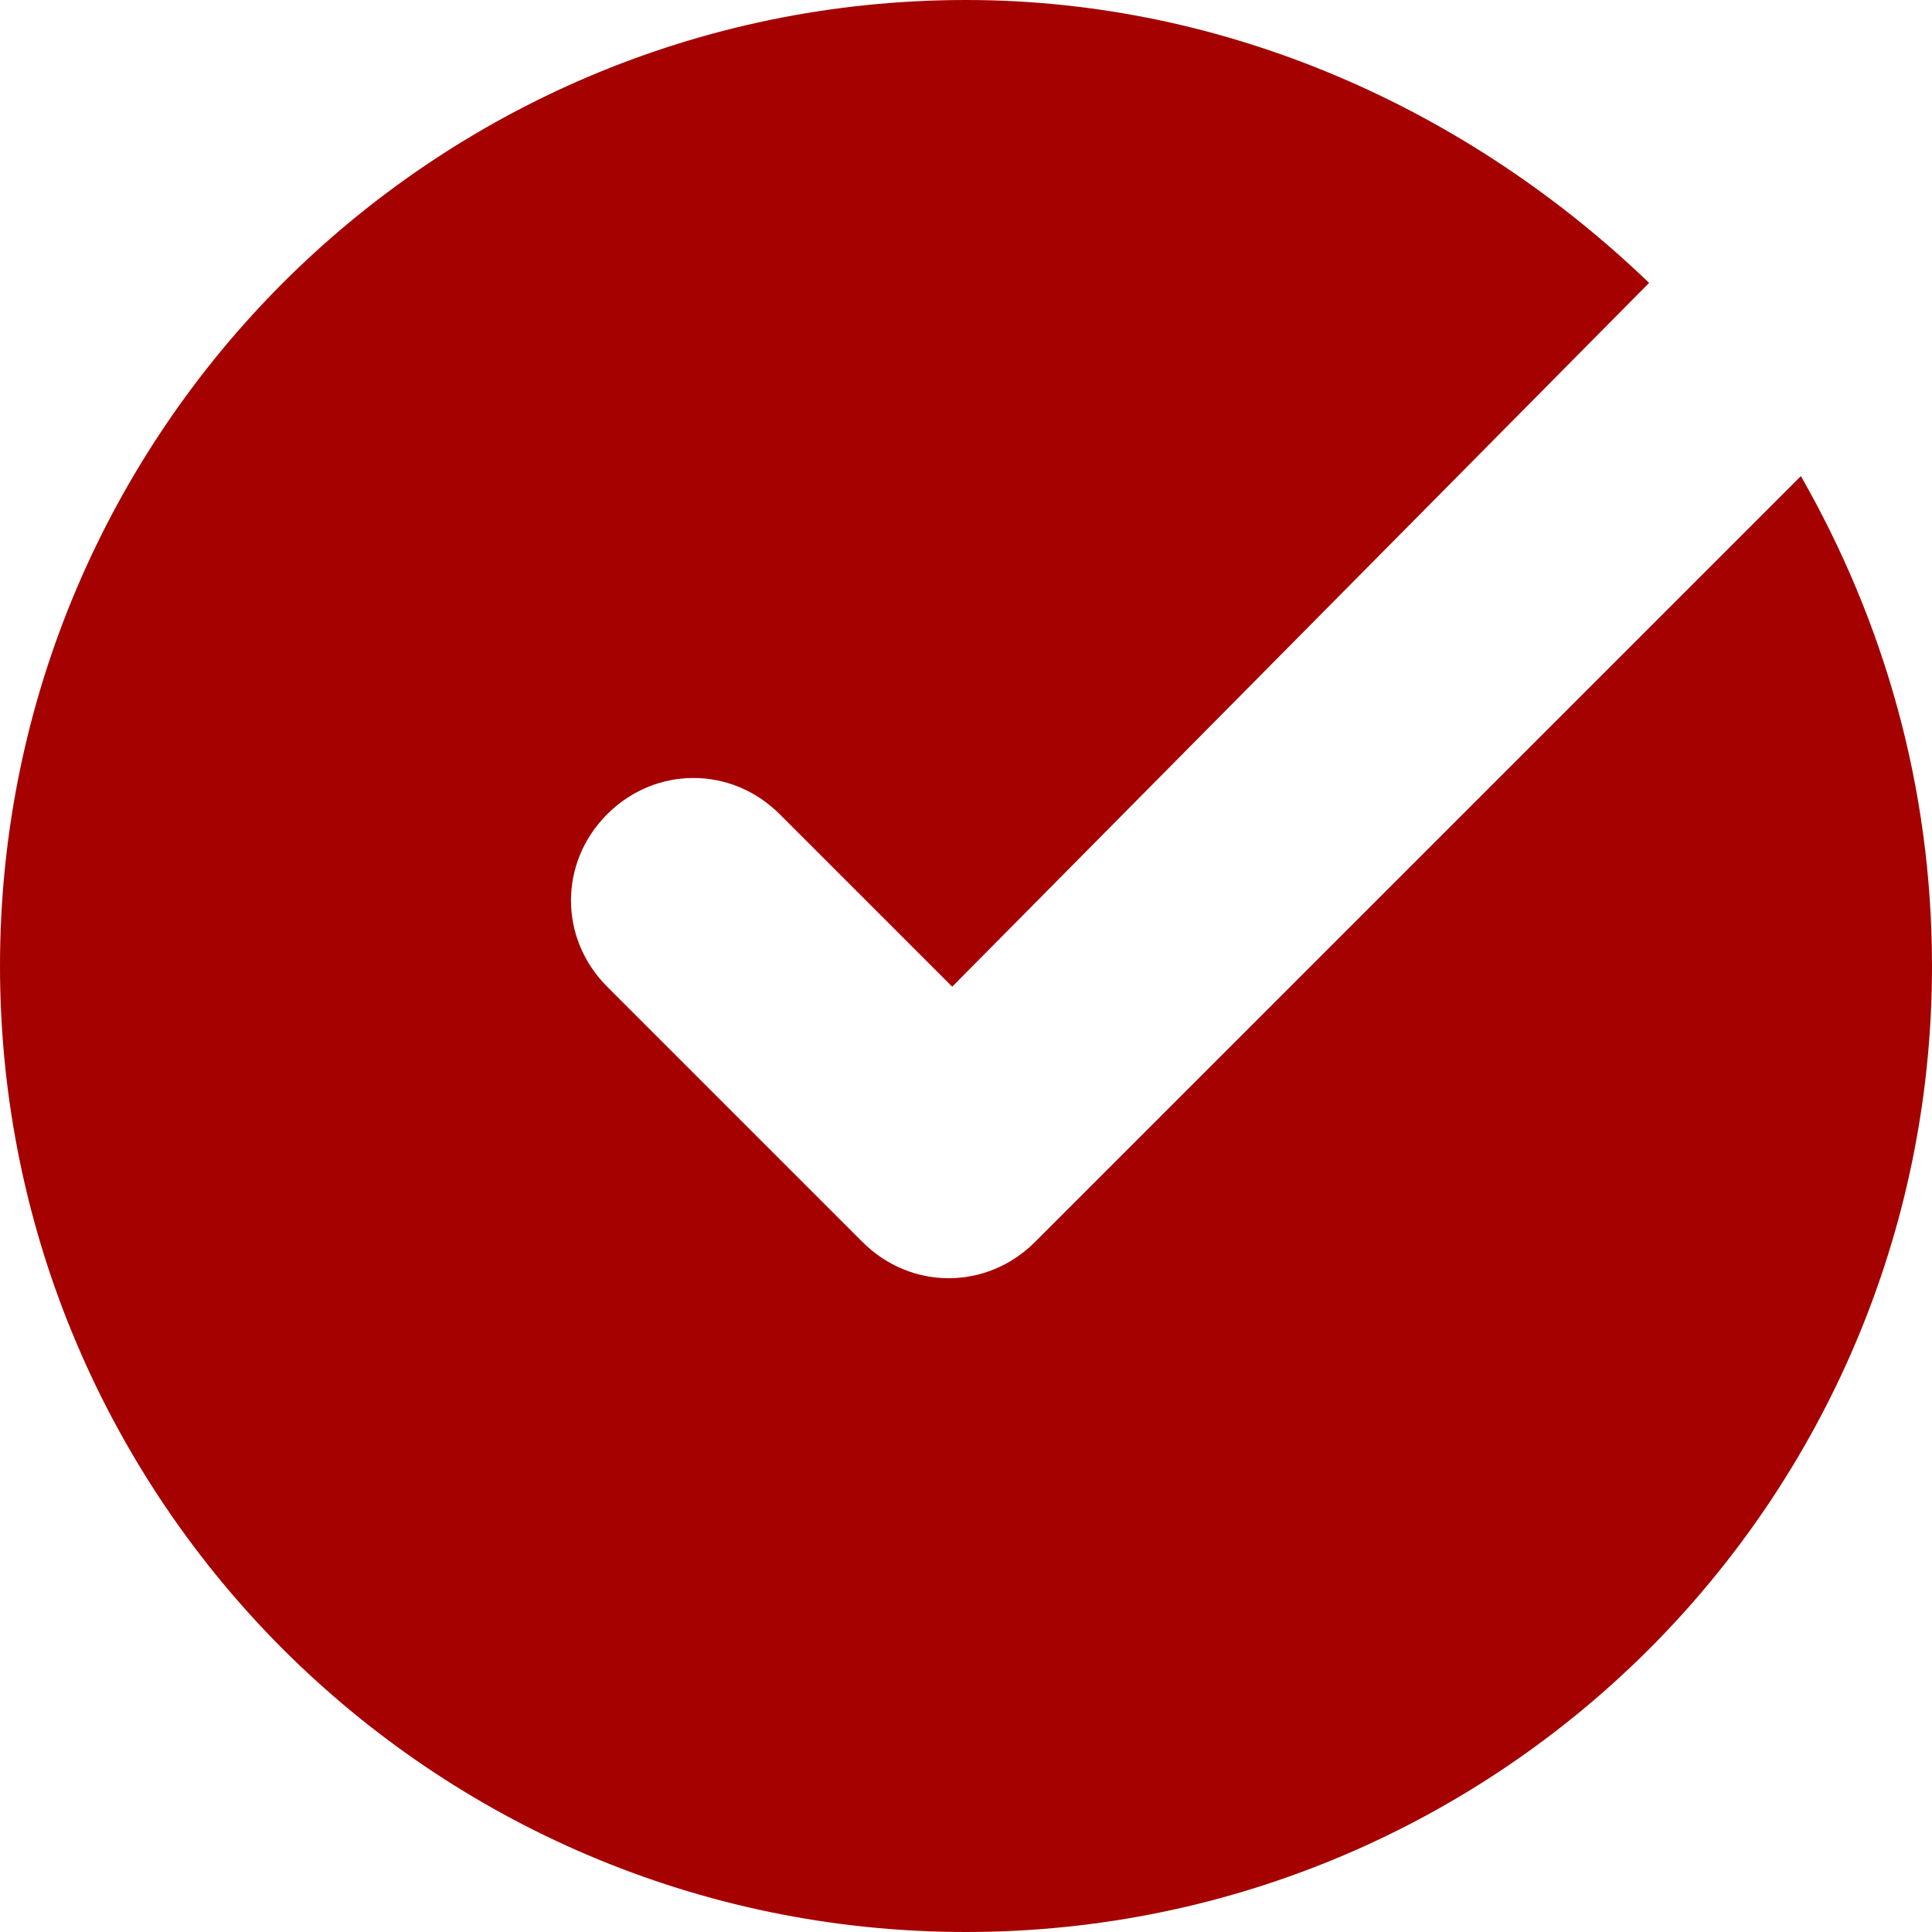
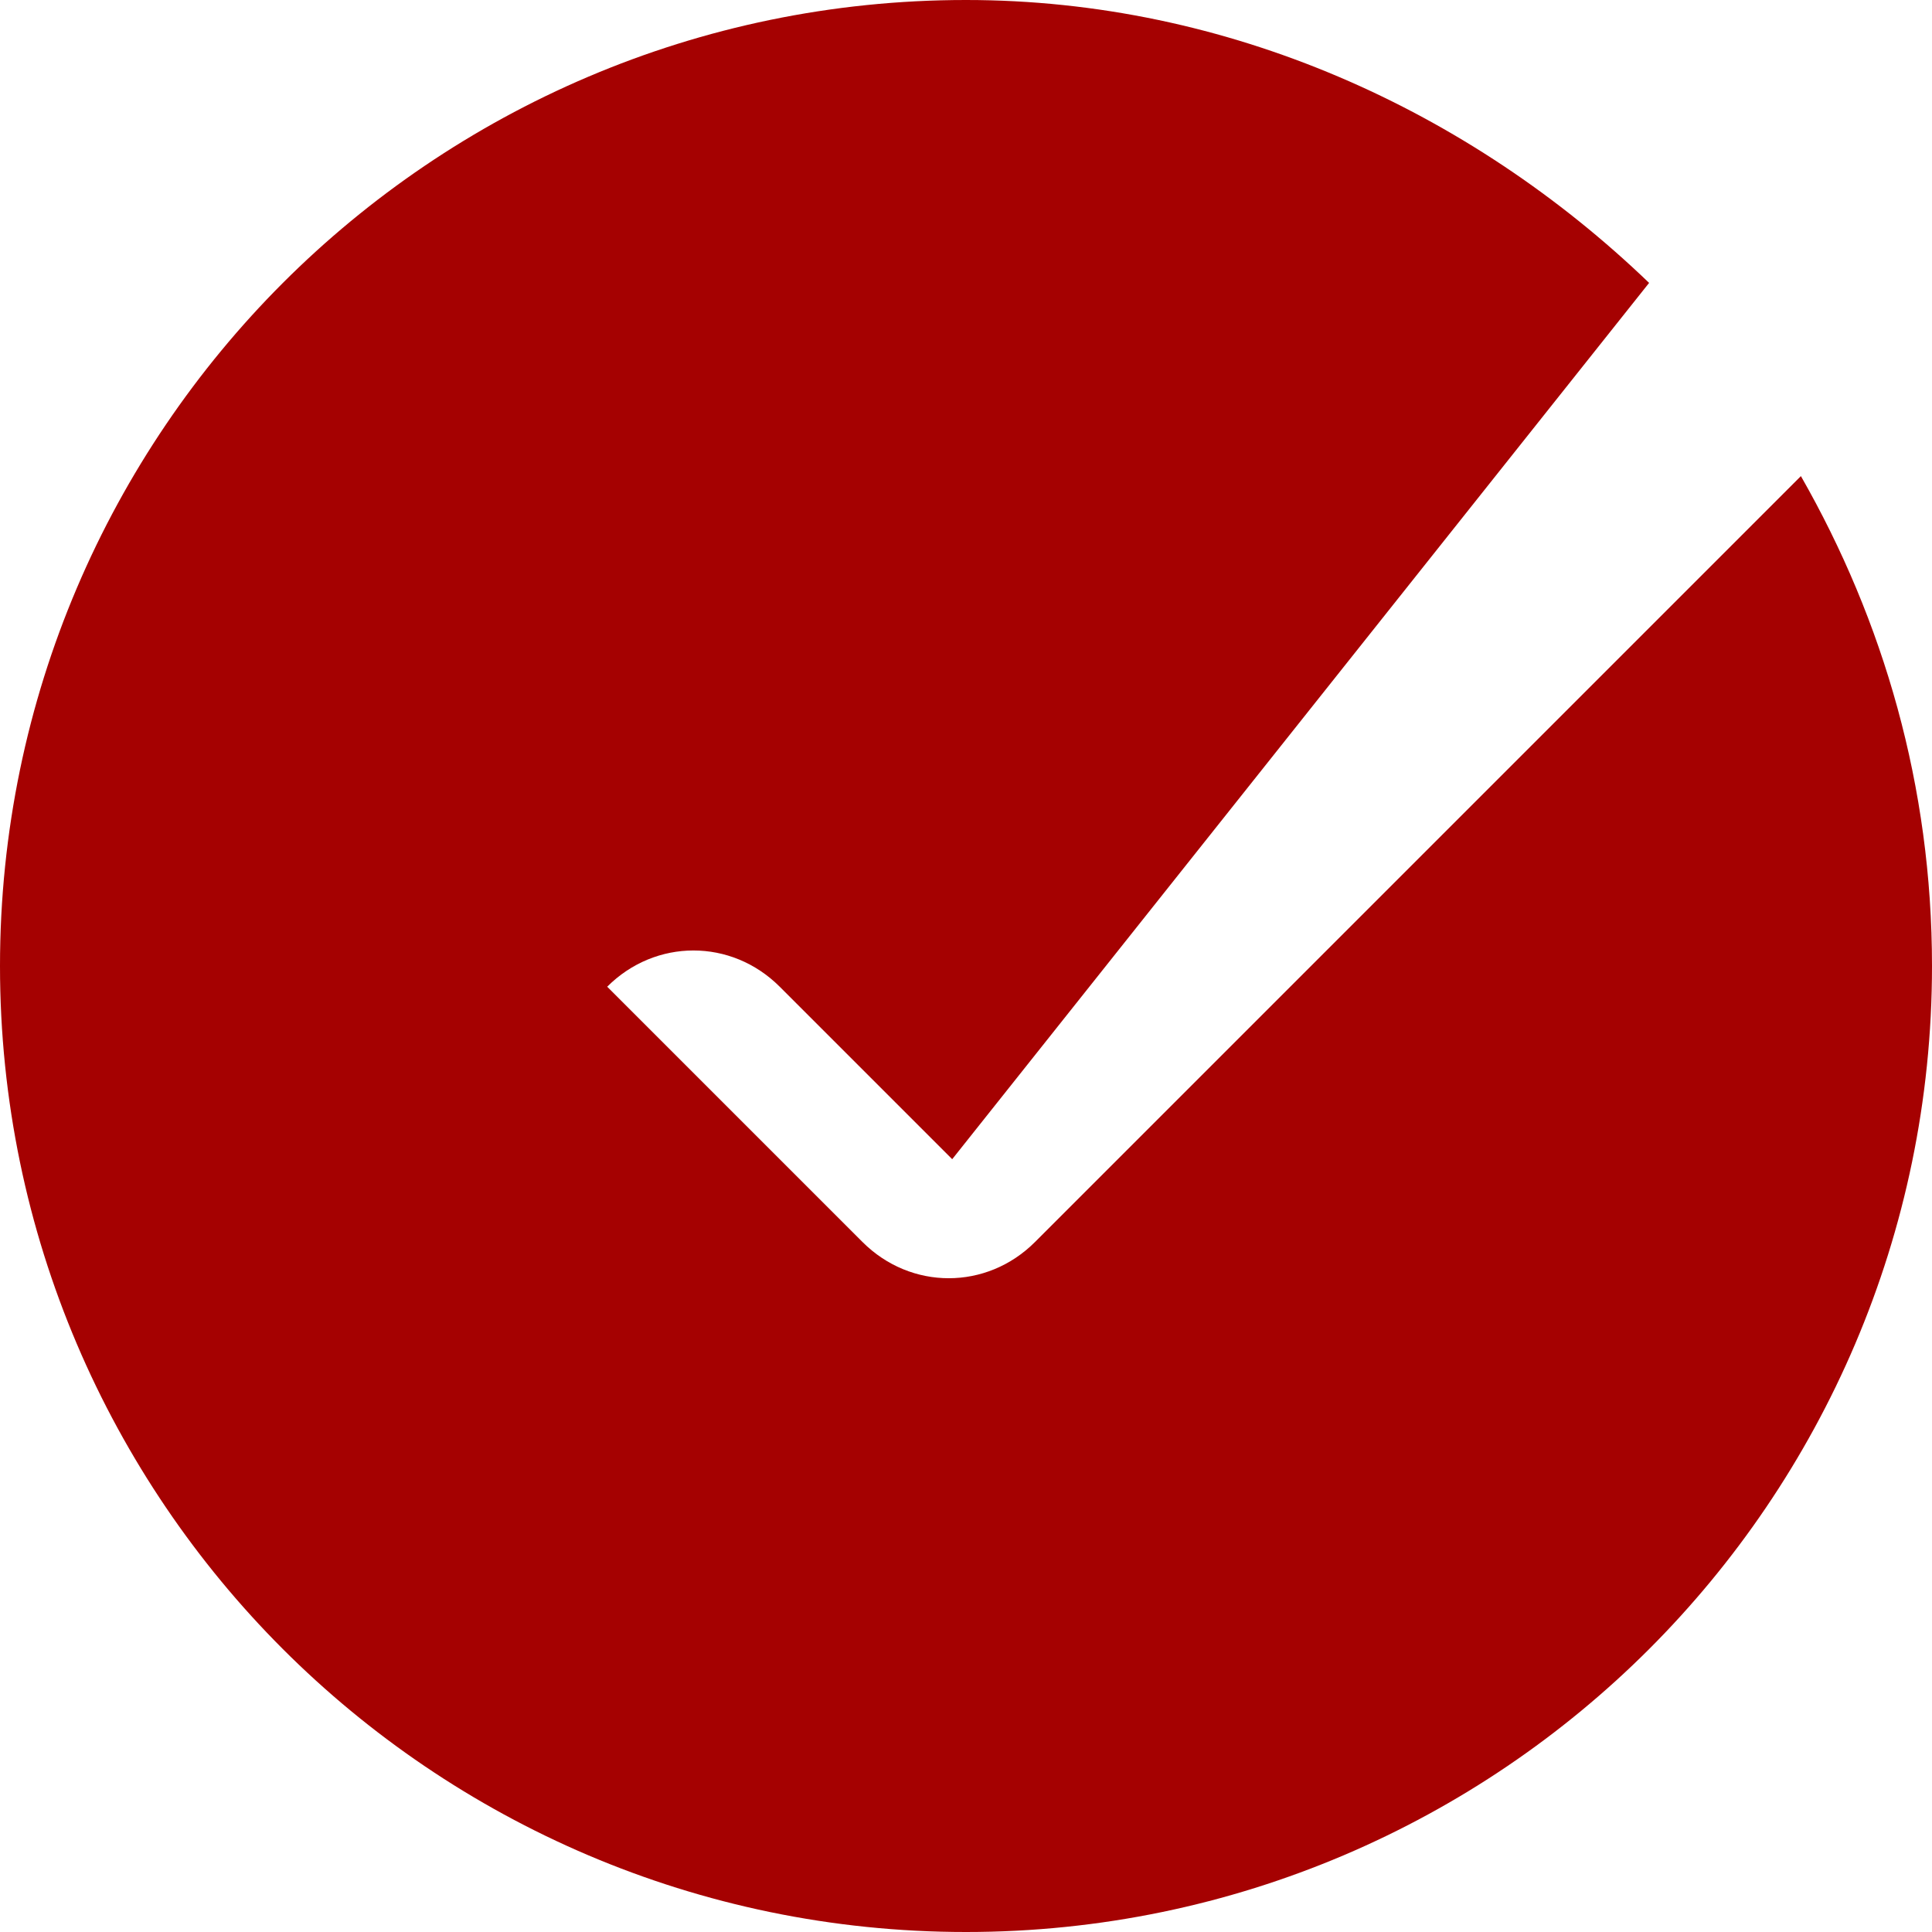
<svg xmlns="http://www.w3.org/2000/svg" id="Layer_1" x="0px" y="0px" viewBox="0 0 28 28" style="enable-background:new 0 0 28 28;" xml:space="preserve">
  <style type="text/css"> .st0{fill-rule:evenodd;clip-rule:evenodd;fill:#A50101;} </style>
-   <path class="st0" d="M15,18c-0.7,0.7-1.8,0.7-2.5,0l-3.7-3.7c-0.7-0.7-0.7-1.8,0-2.5c0.7-0.7,1.8-0.7,2.5,0l2.5,2.5L23.9,4.1 C21.3,1.6,17.8,0,14,0c-3.9,0-7.4,1.6-9.9,4.1C1.6,6.6,0,10.1,0,14c0,3.9,1.6,7.4,4.1,9.9c2.5,2.5,6,4.1,9.9,4.1 c3.9,0,7.4-1.6,9.9-4.1c2.5-2.5,4.1-6,4.1-9.9c0-2.6-0.7-5-1.9-7.1L15,18z" />
+   <path class="st0" d="M15,18c-0.7,0.7-1.8,0.7-2.5,0l-3.7-3.7c0.7-0.7,1.8-0.7,2.5,0l2.5,2.5L23.9,4.1 C21.3,1.6,17.8,0,14,0c-3.9,0-7.4,1.6-9.9,4.1C1.6,6.6,0,10.1,0,14c0,3.9,1.6,7.4,4.1,9.9c2.5,2.5,6,4.1,9.9,4.1 c3.9,0,7.4-1.6,9.9-4.1c2.5-2.5,4.1-6,4.1-9.9c0-2.6-0.7-5-1.9-7.1L15,18z" />
</svg>